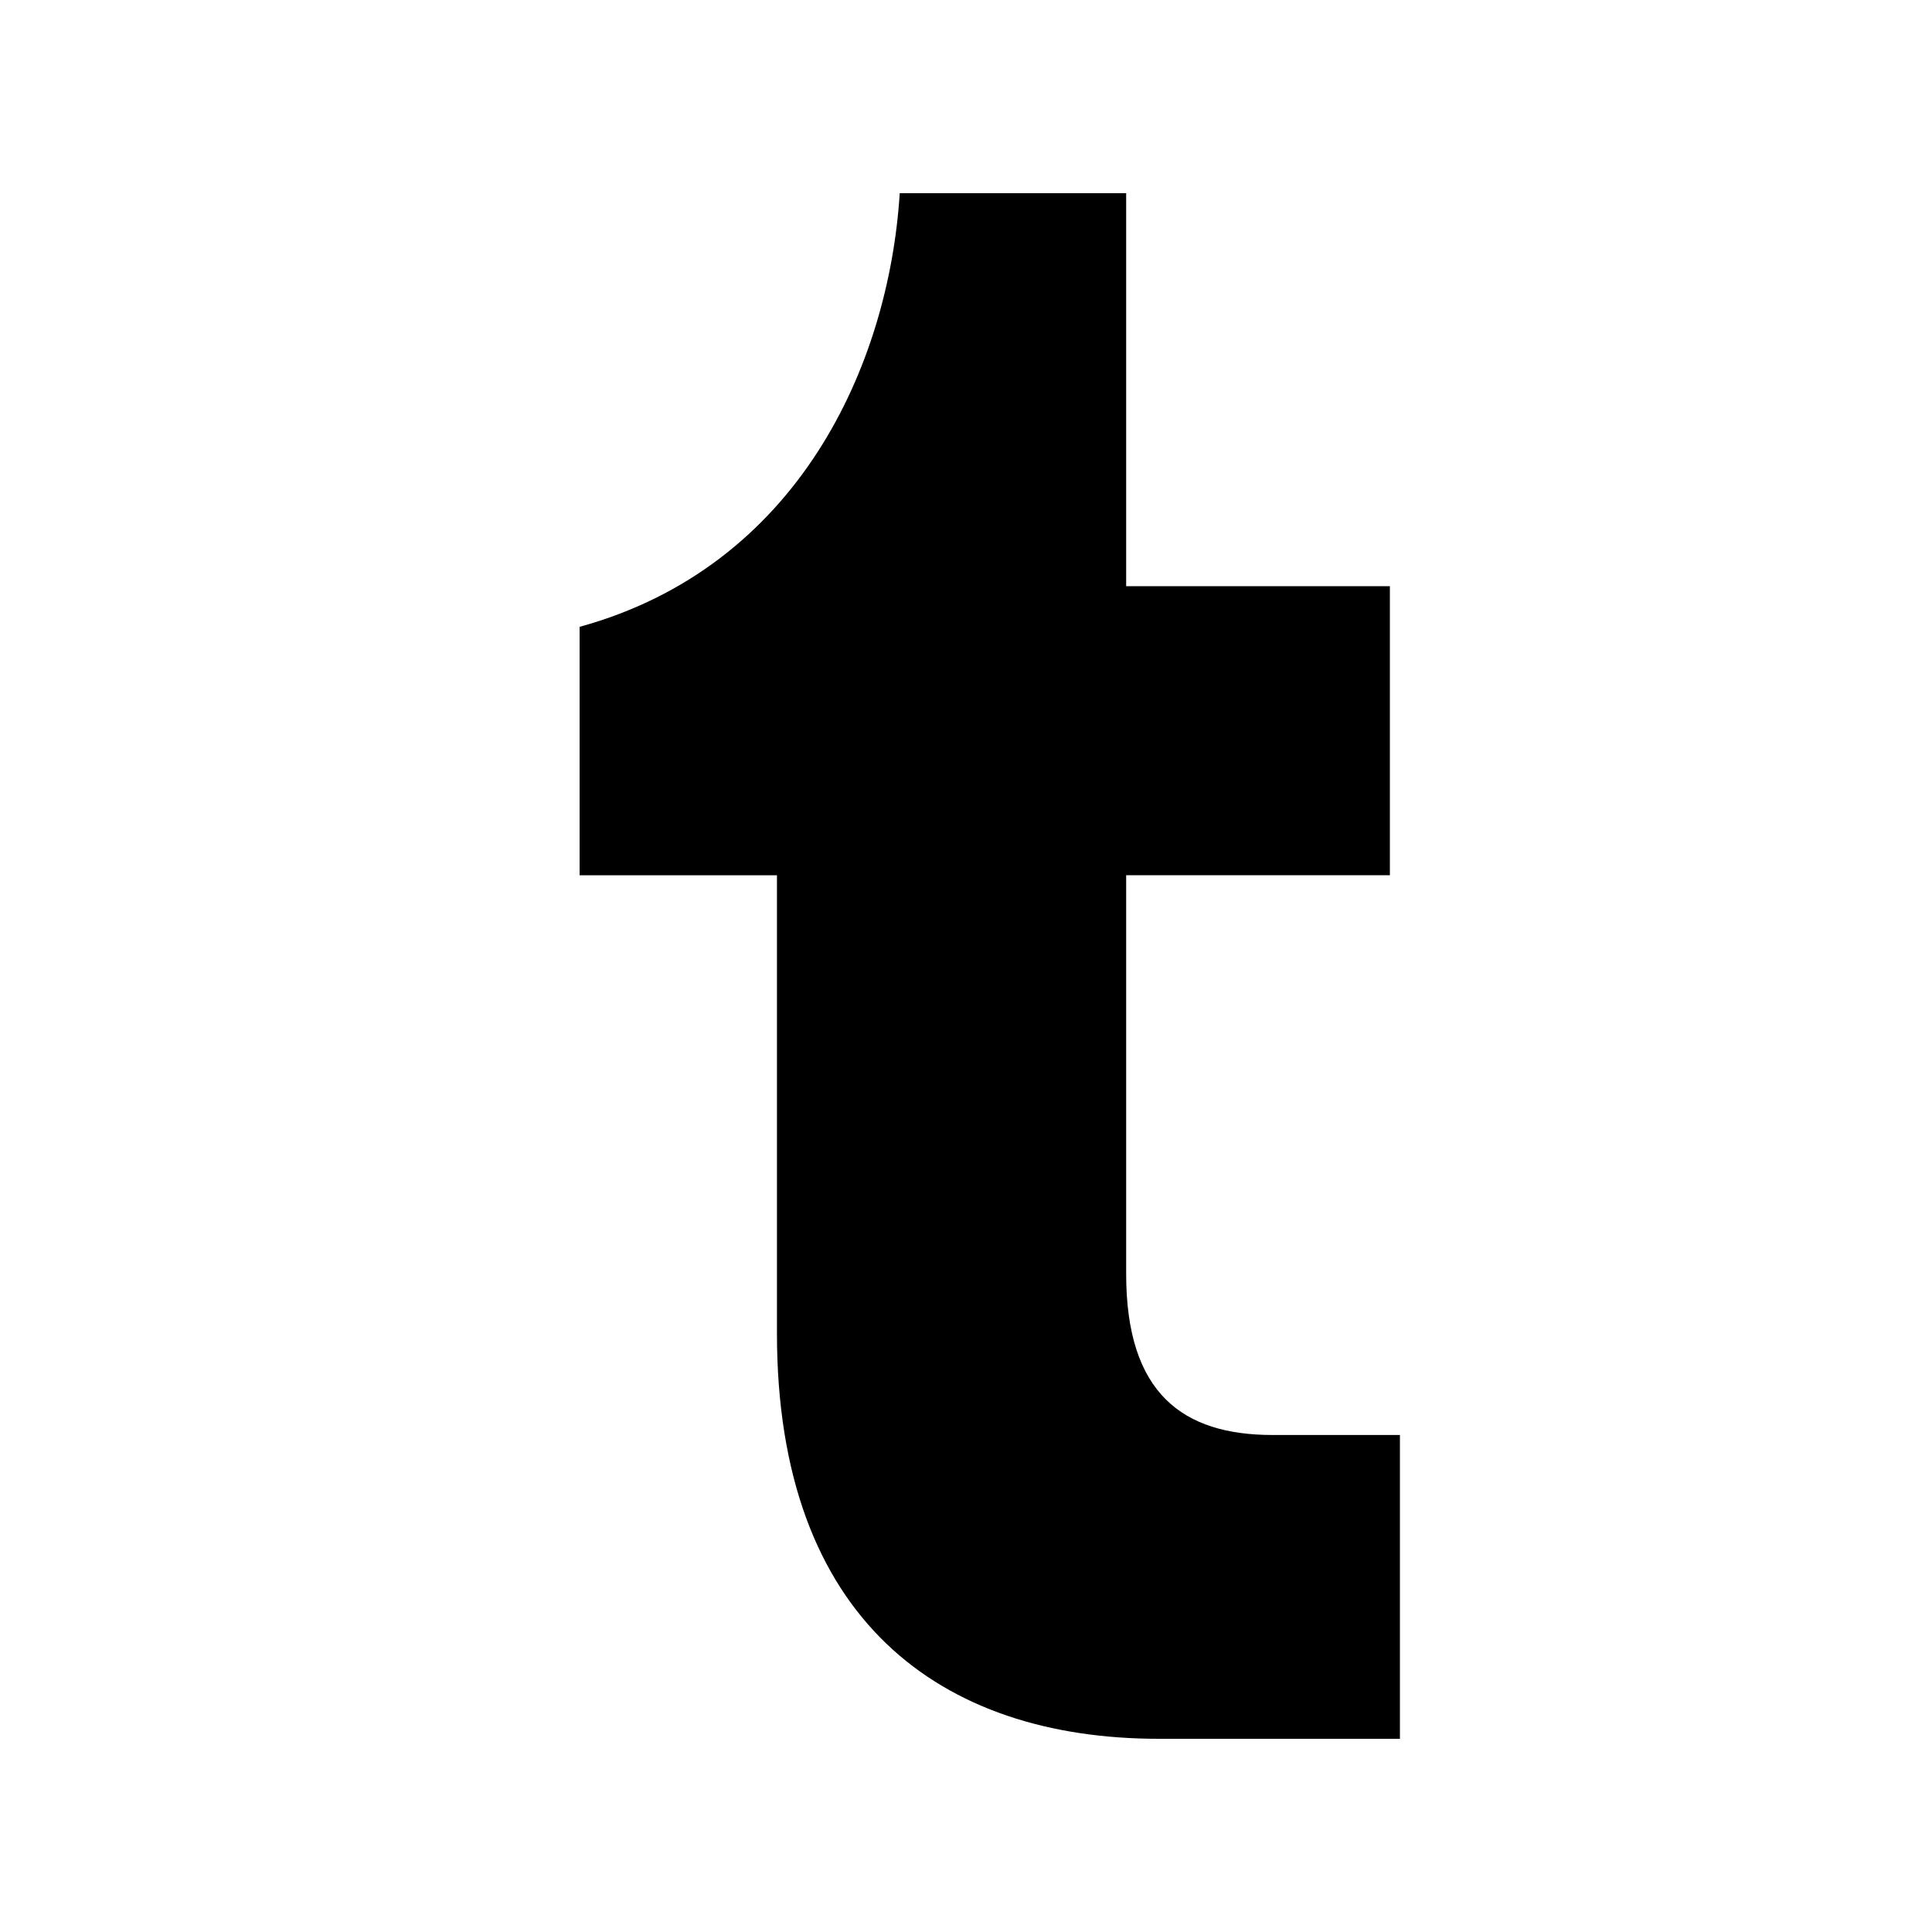
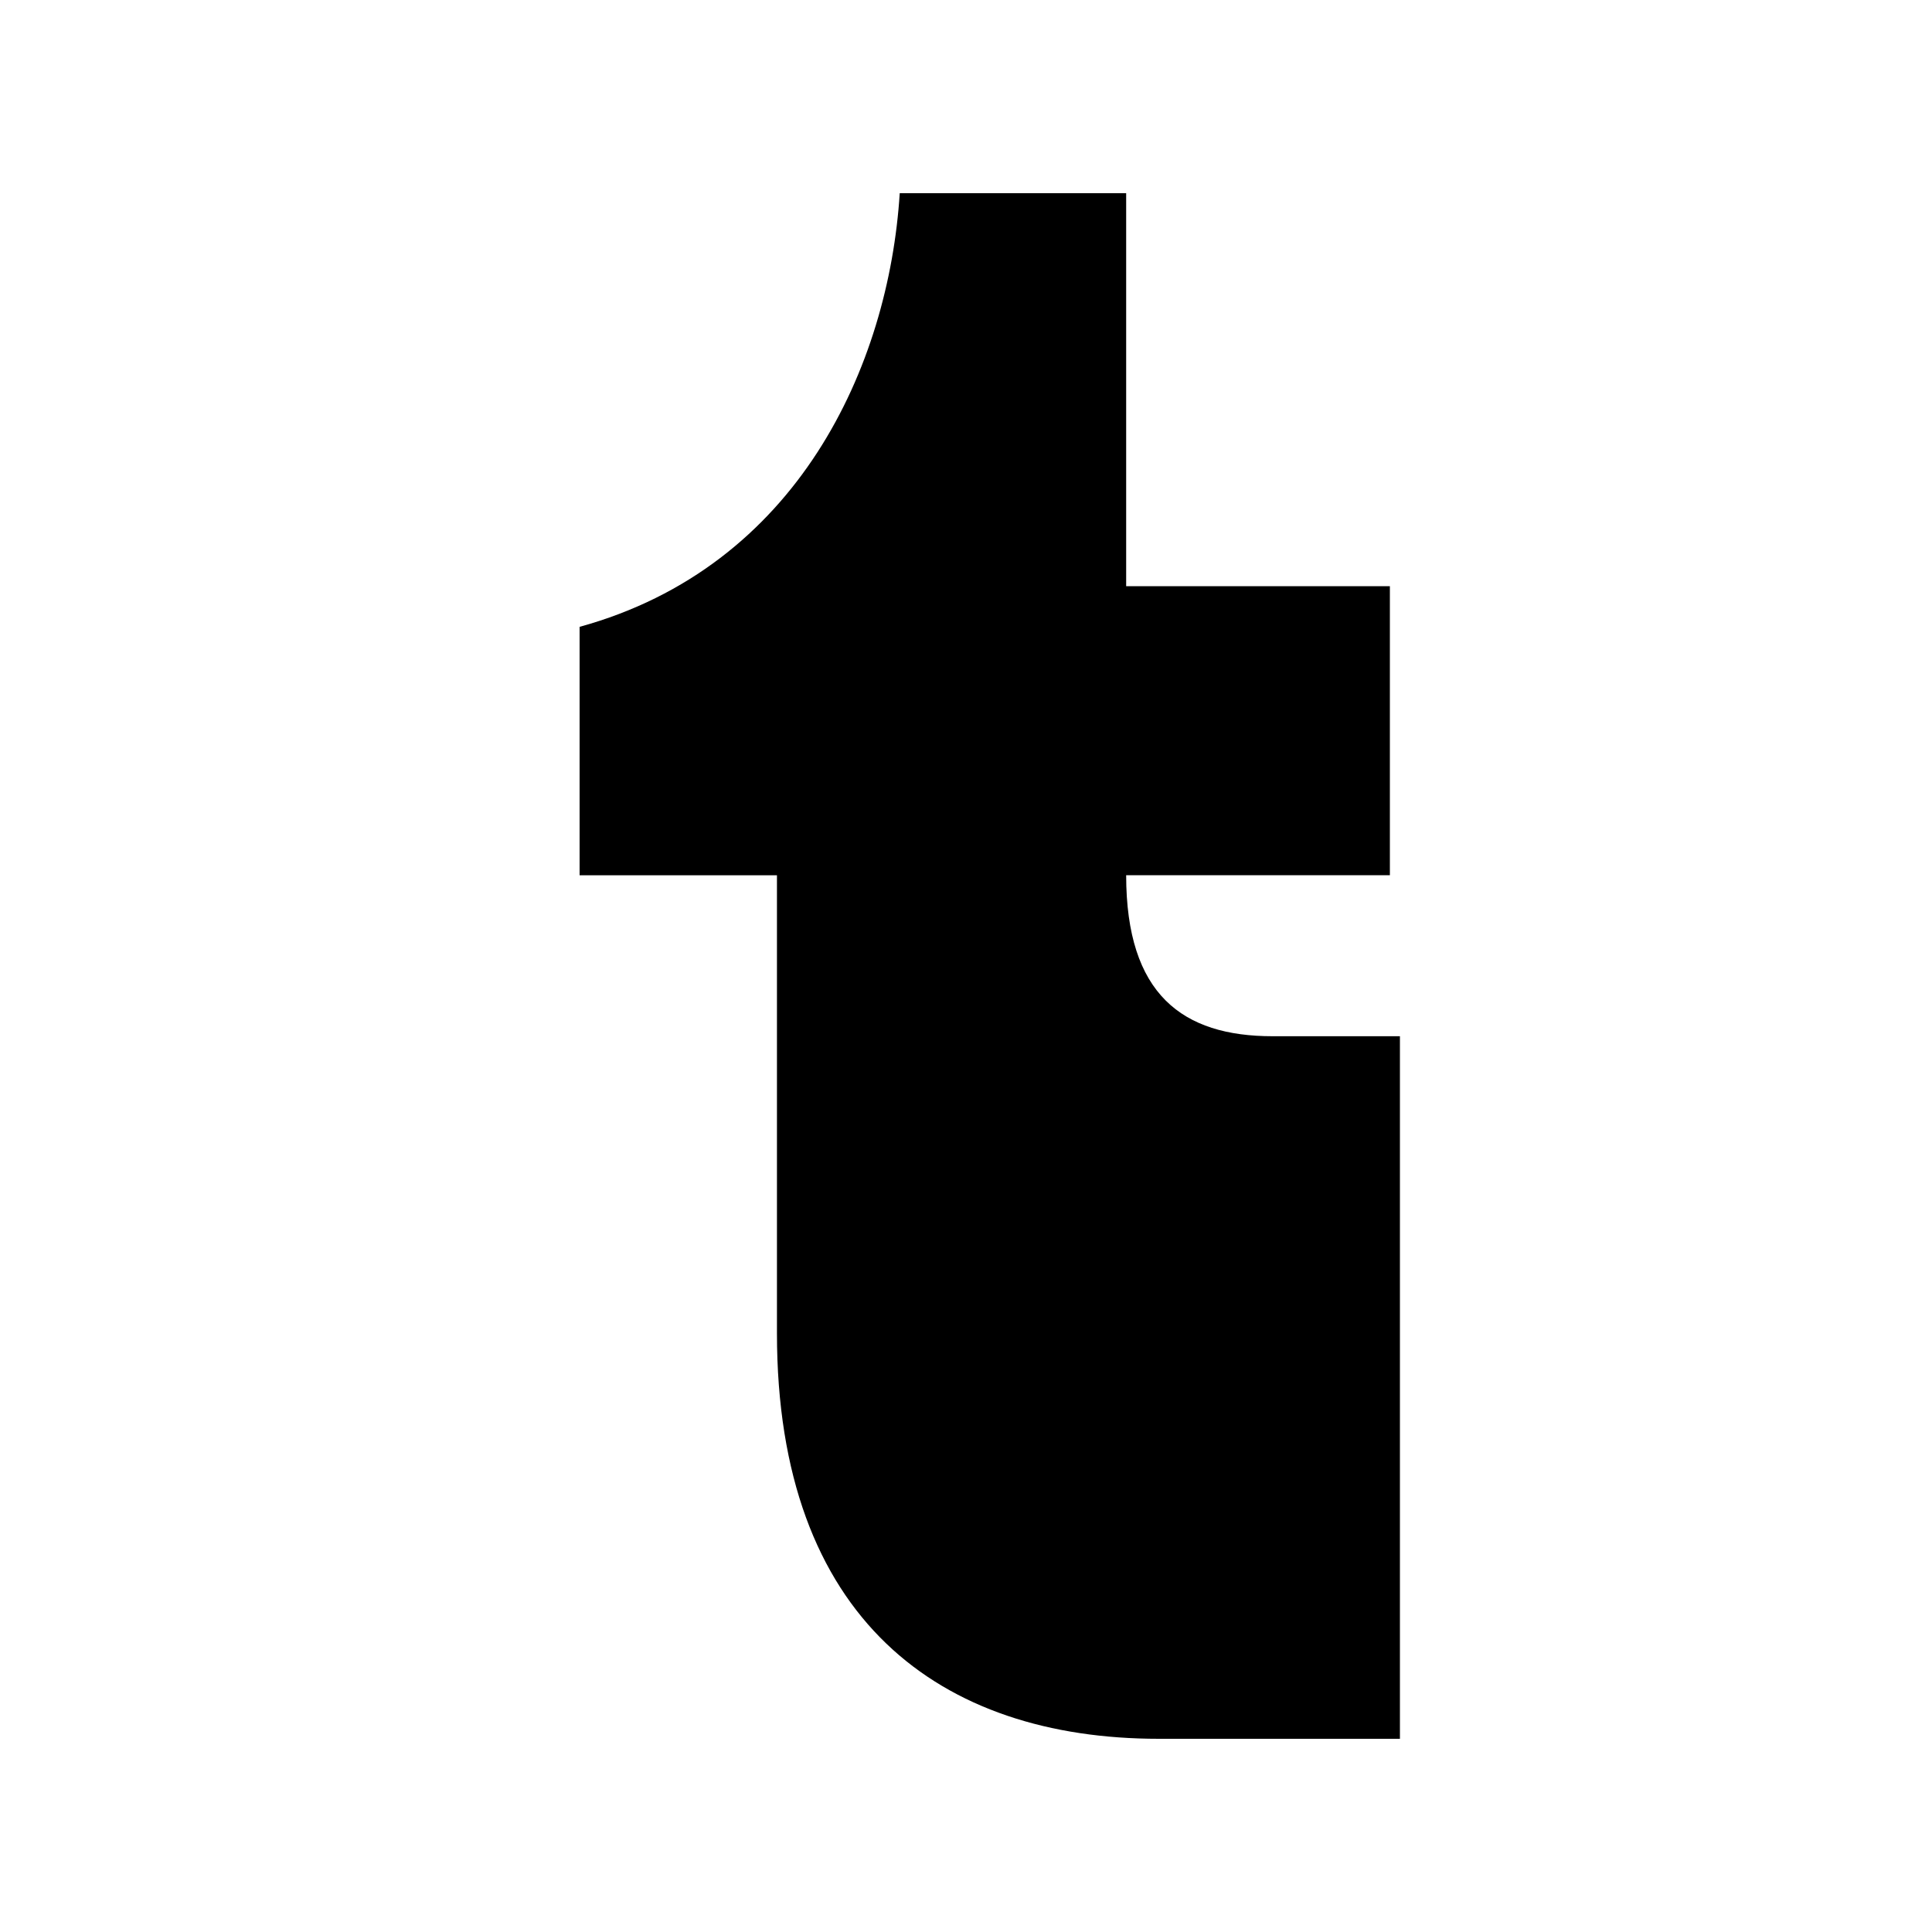
<svg class="icon icon-tumblr" viewBox="0 0 20 20">
-   <path fill="currentColor" fill-rule="evenodd" d="M11.997 18c-2.26 0-3.954-1.235-3.954-4.198V9.061H6V6.489C8.26 5.867 9.201 3.787 9.314 2h2.344v4.068h2.73V9.06h-2.73v4.128c0 1.235.584 1.667 1.516 1.667h1.318V18z" clip-rule="evenodd" />
+   <path fill="currentColor" fill-rule="evenodd" d="M11.997 18c-2.26 0-3.954-1.235-3.954-4.198V9.061H6V6.489C8.26 5.867 9.201 3.787 9.314 2h2.344v4.068h2.73V9.06h-2.73c0 1.235.584 1.667 1.516 1.667h1.318V18z" clip-rule="evenodd" />
</svg>